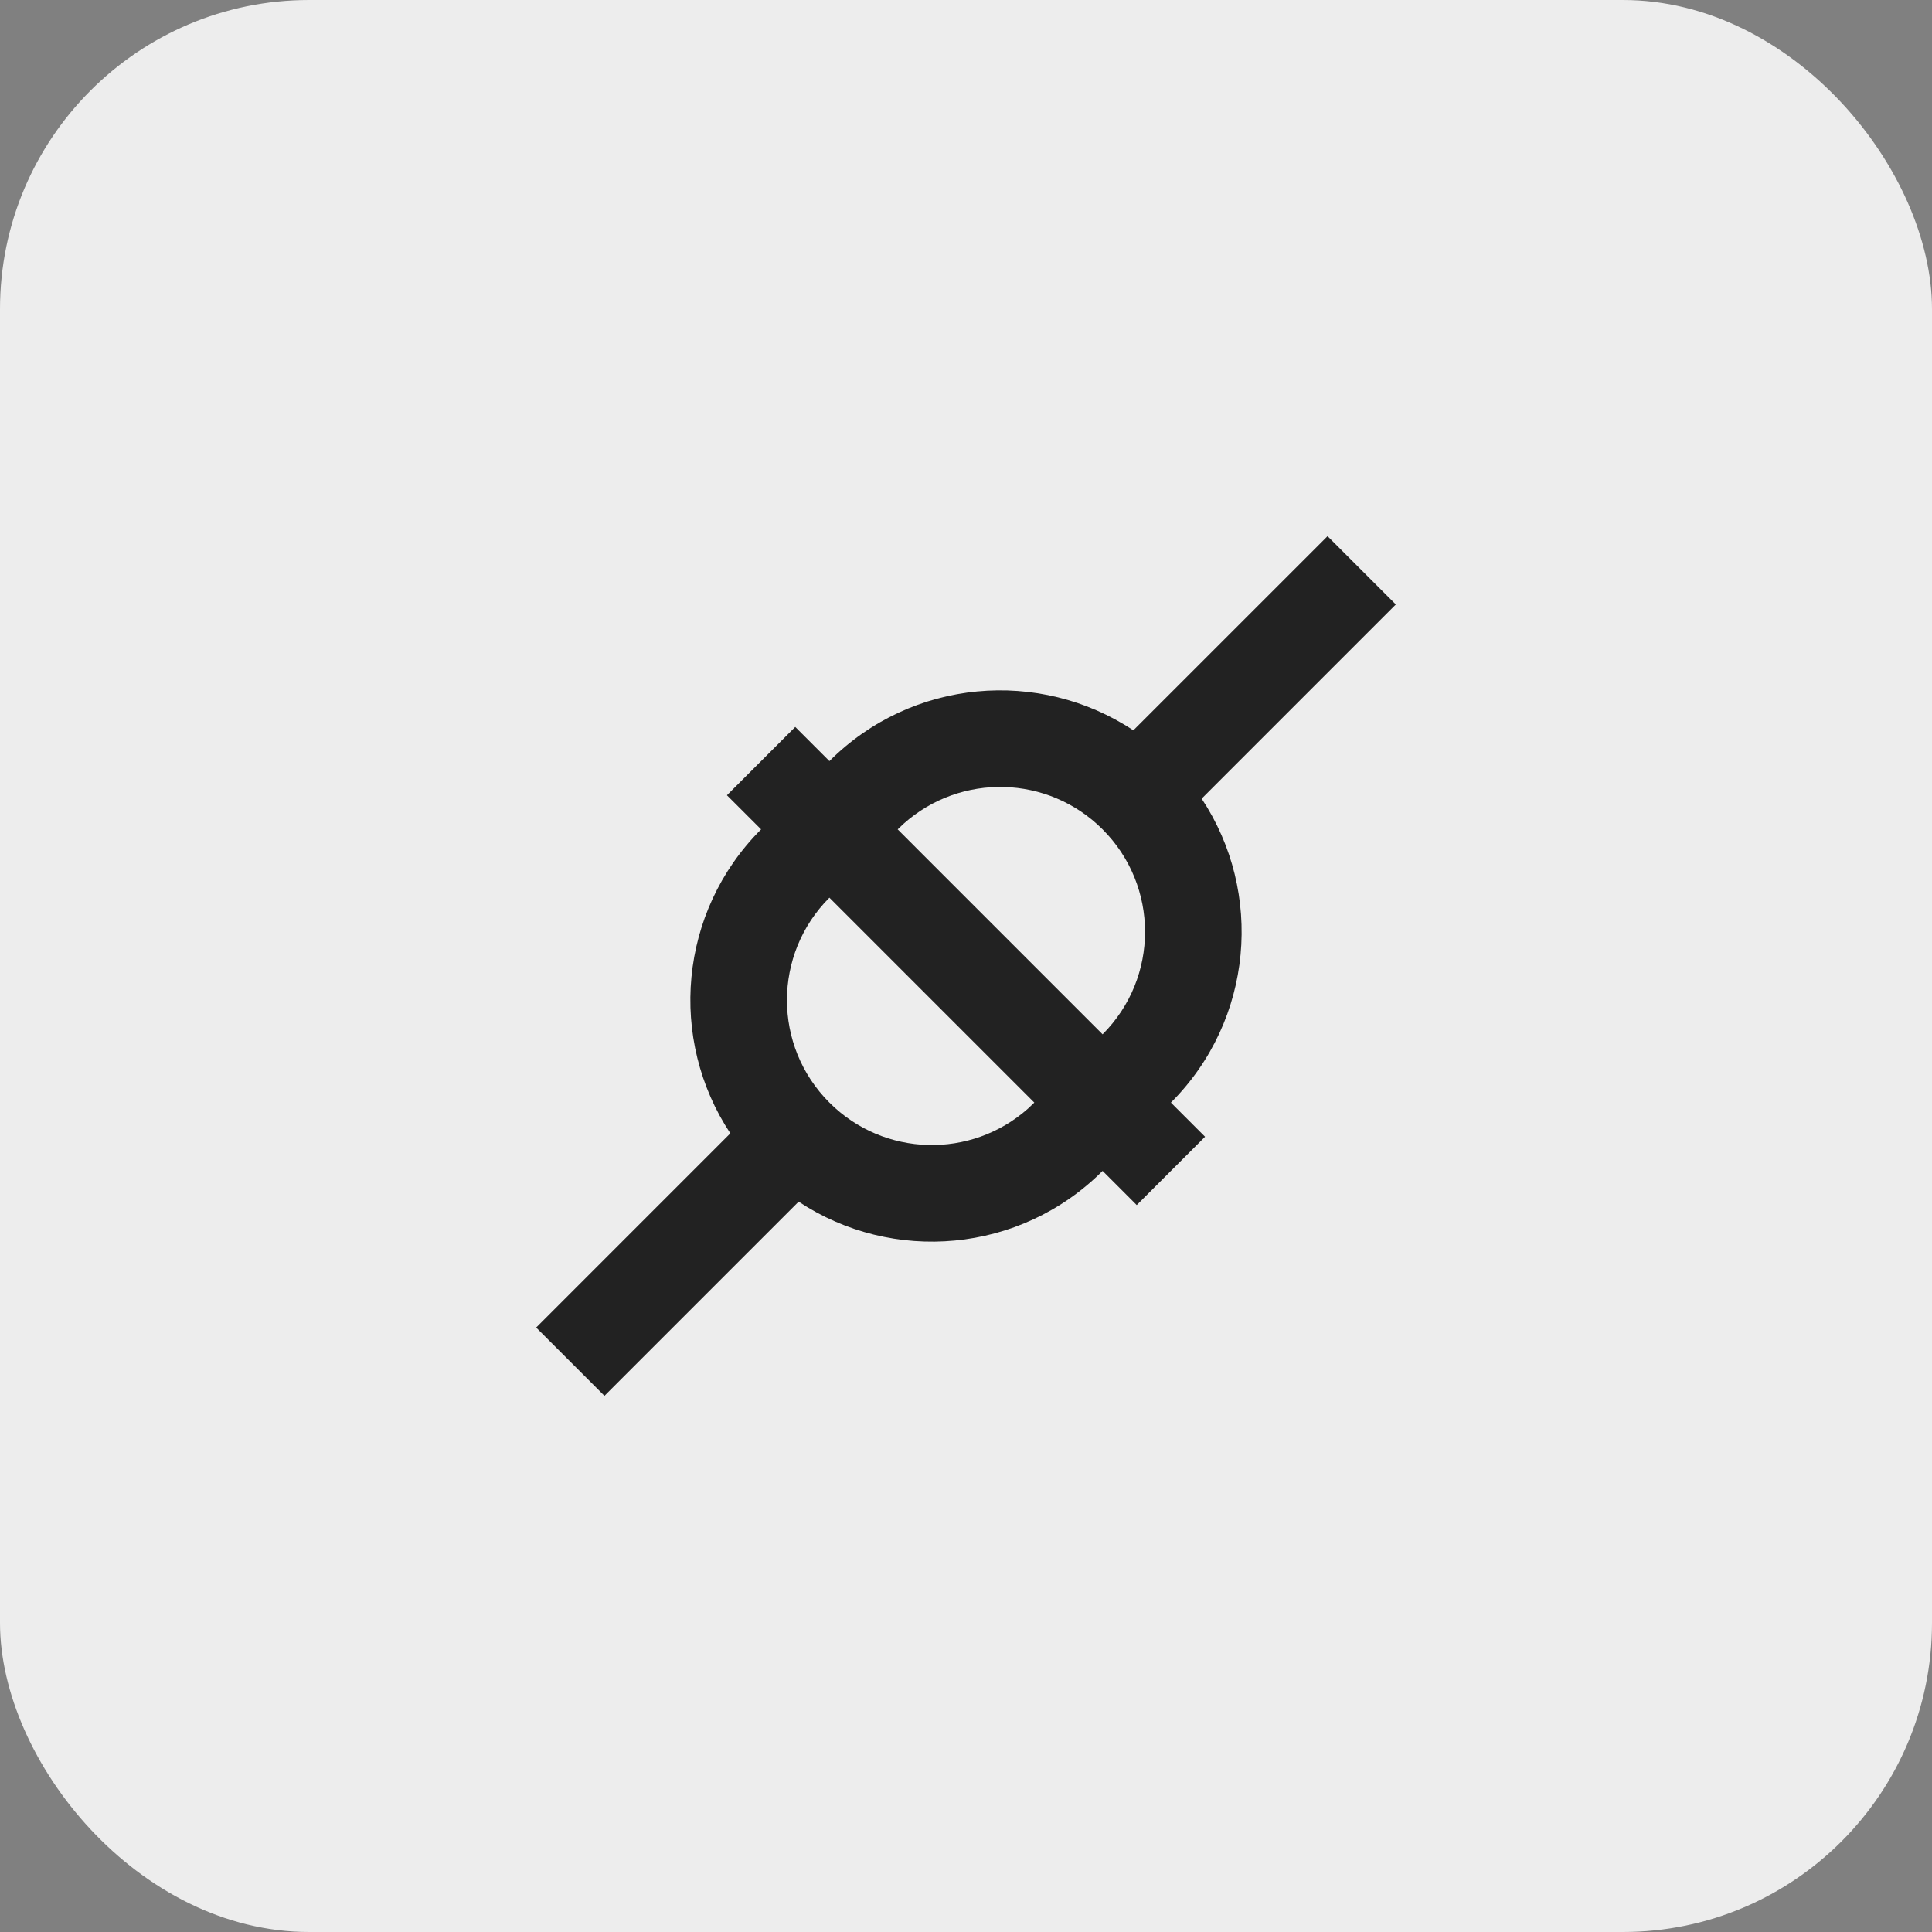
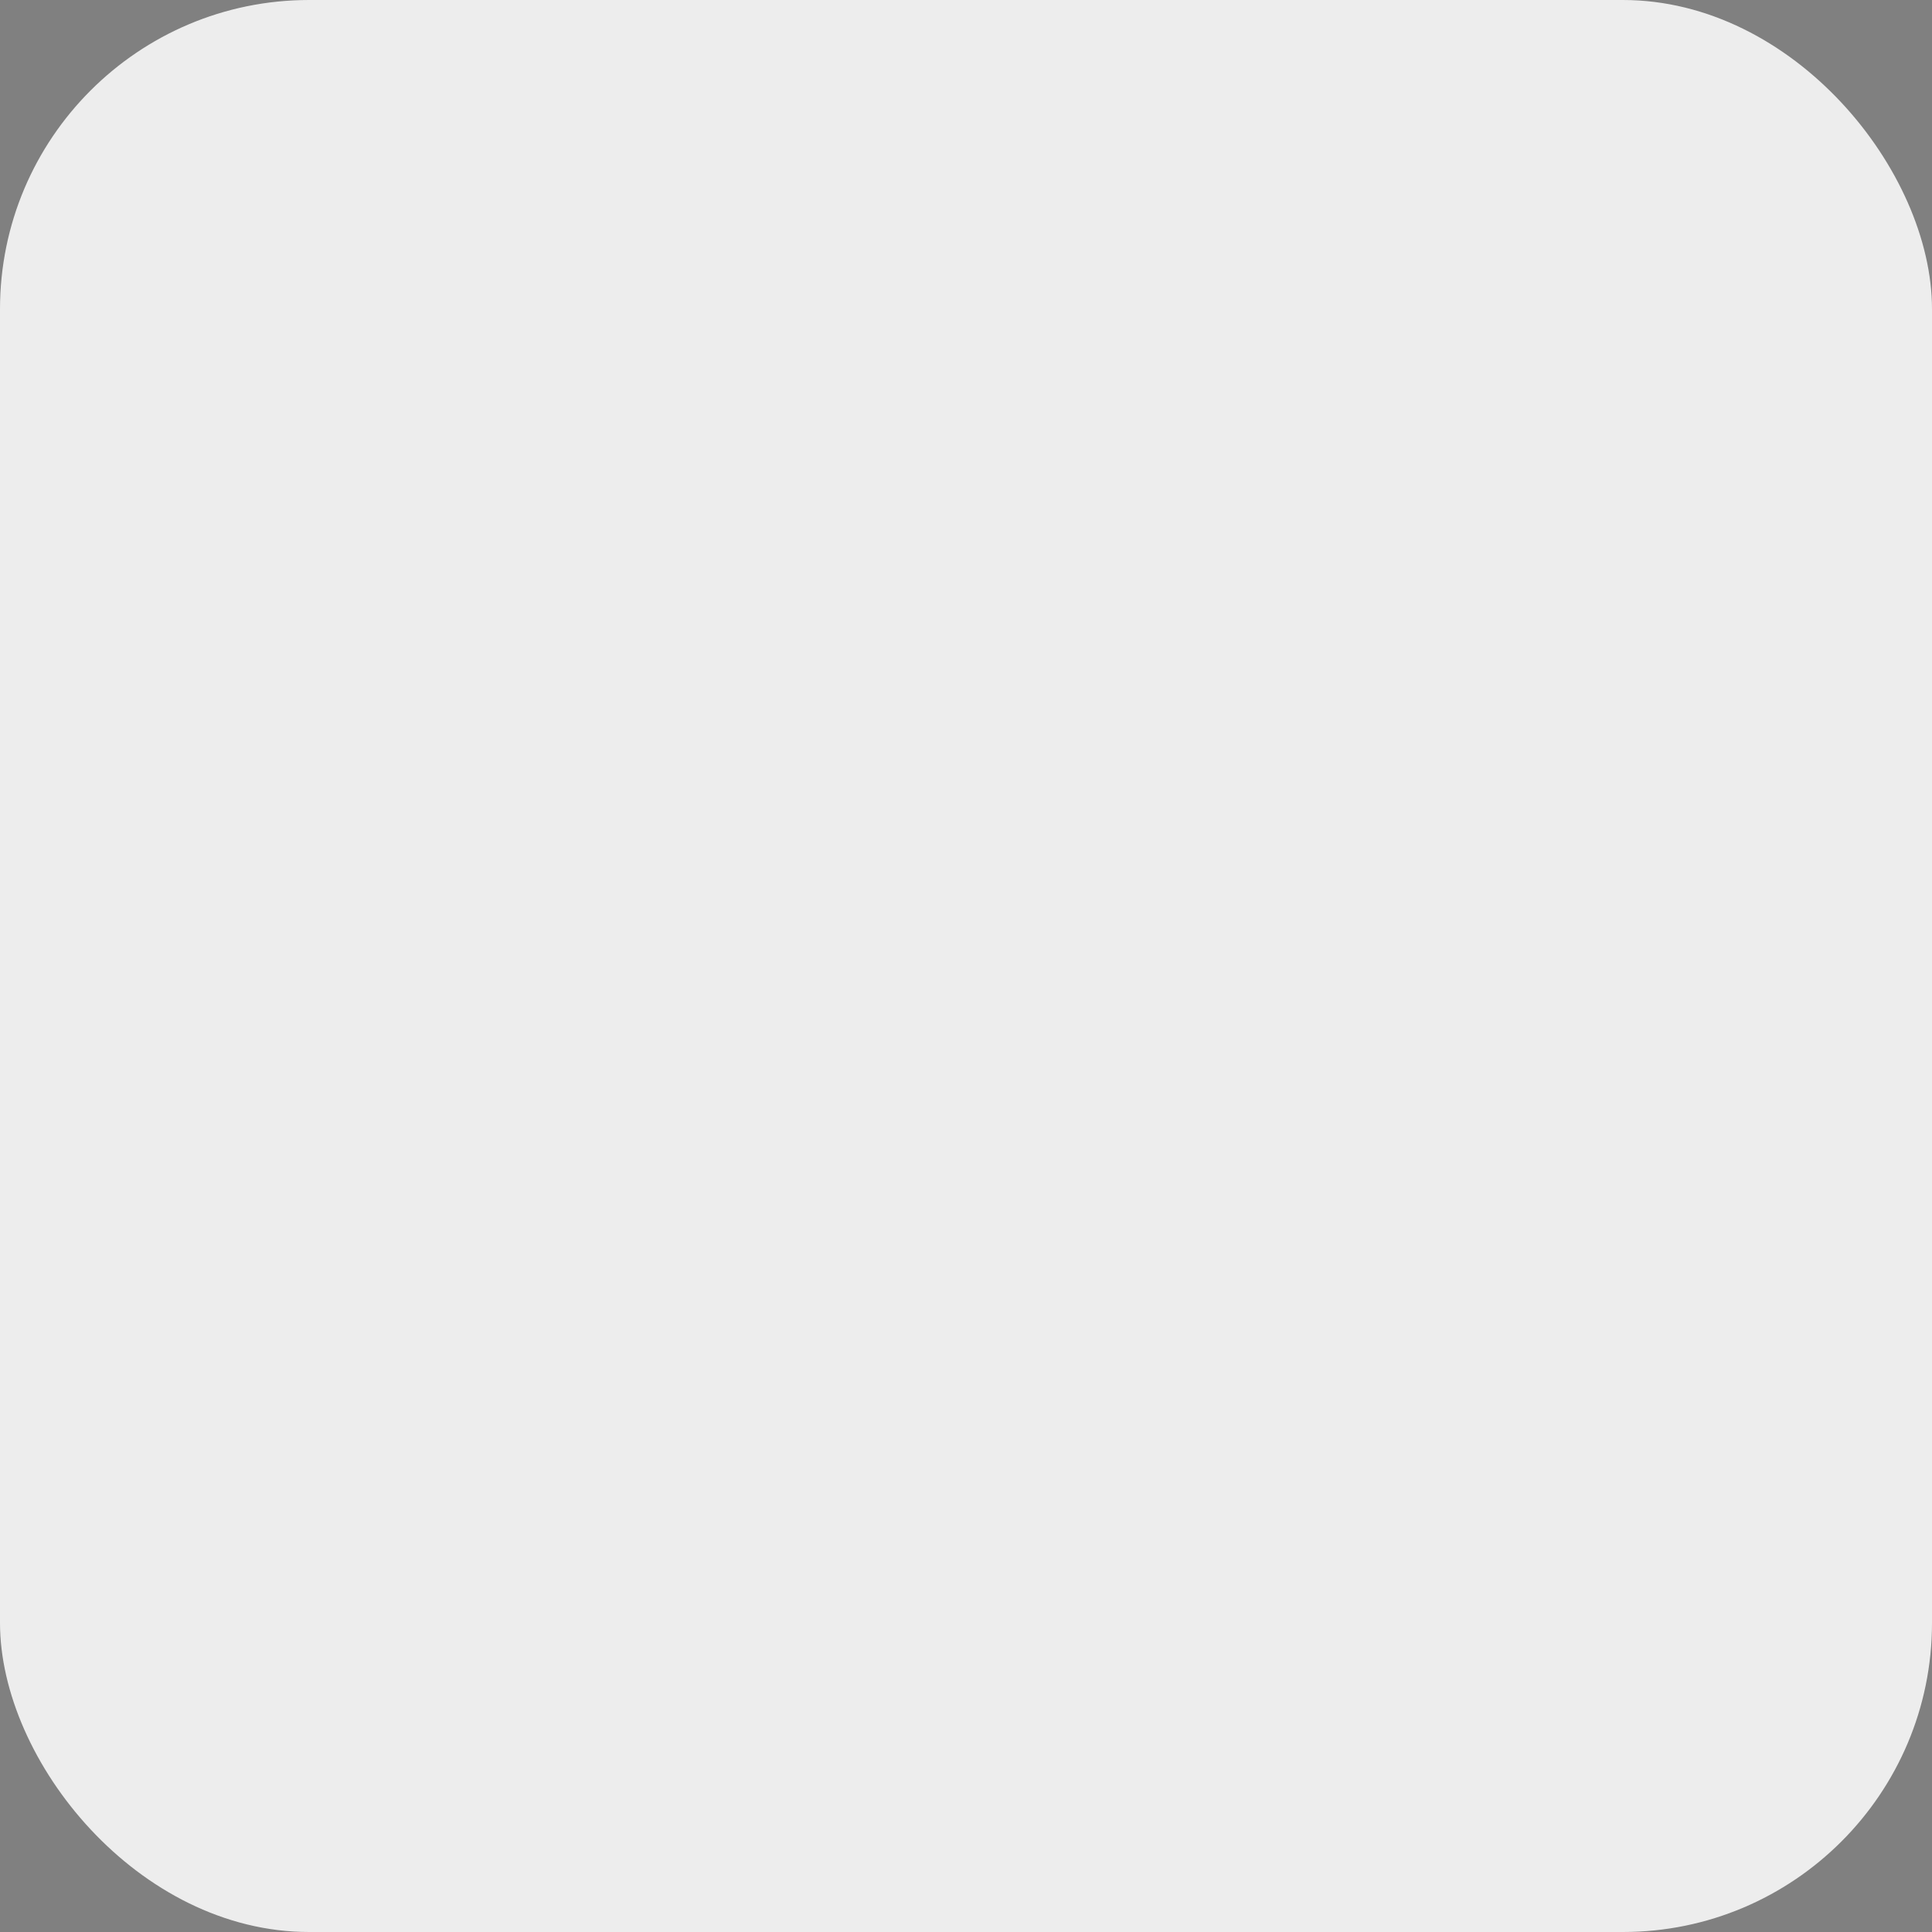
<svg xmlns="http://www.w3.org/2000/svg" width="50" height="50" viewBox="0 0 50 50" fill="none">
  <rect x="0" y="0" width="50" height="50" fill="#808080" stroke="none" />
  <rect width="50" height="50" rx="8" fill="#EDEDED" />
-   <path fill-rule="evenodd" clip-rule="evenodd" d="M20.581 18.813L21.465 19.697C23.602 17.559 26.904 17.293 29.331 18.901L34.357 13.876L36.124 15.643L31.099 20.669C32.706 23.096 32.441 26.398 30.303 28.535L31.187 29.419L29.419 31.187L28.535 30.303C26.398 32.441 23.096 32.706 20.669 31.099L15.643 36.124L13.876 34.357L18.901 29.331C17.294 26.904 17.559 23.602 19.697 21.464L18.813 20.581L20.581 18.813ZM21.465 23.232C20 24.697 20 27.071 21.465 28.535C22.877 29.948 25.135 29.998 26.608 28.687L26.768 28.535L21.465 23.232ZM23.232 21.464L28.535 26.768C30 25.303 30 22.929 28.535 21.464C27.123 20.052 24.865 20.002 23.392 21.313L23.232 21.464Z" fill="#222222" />
</svg>